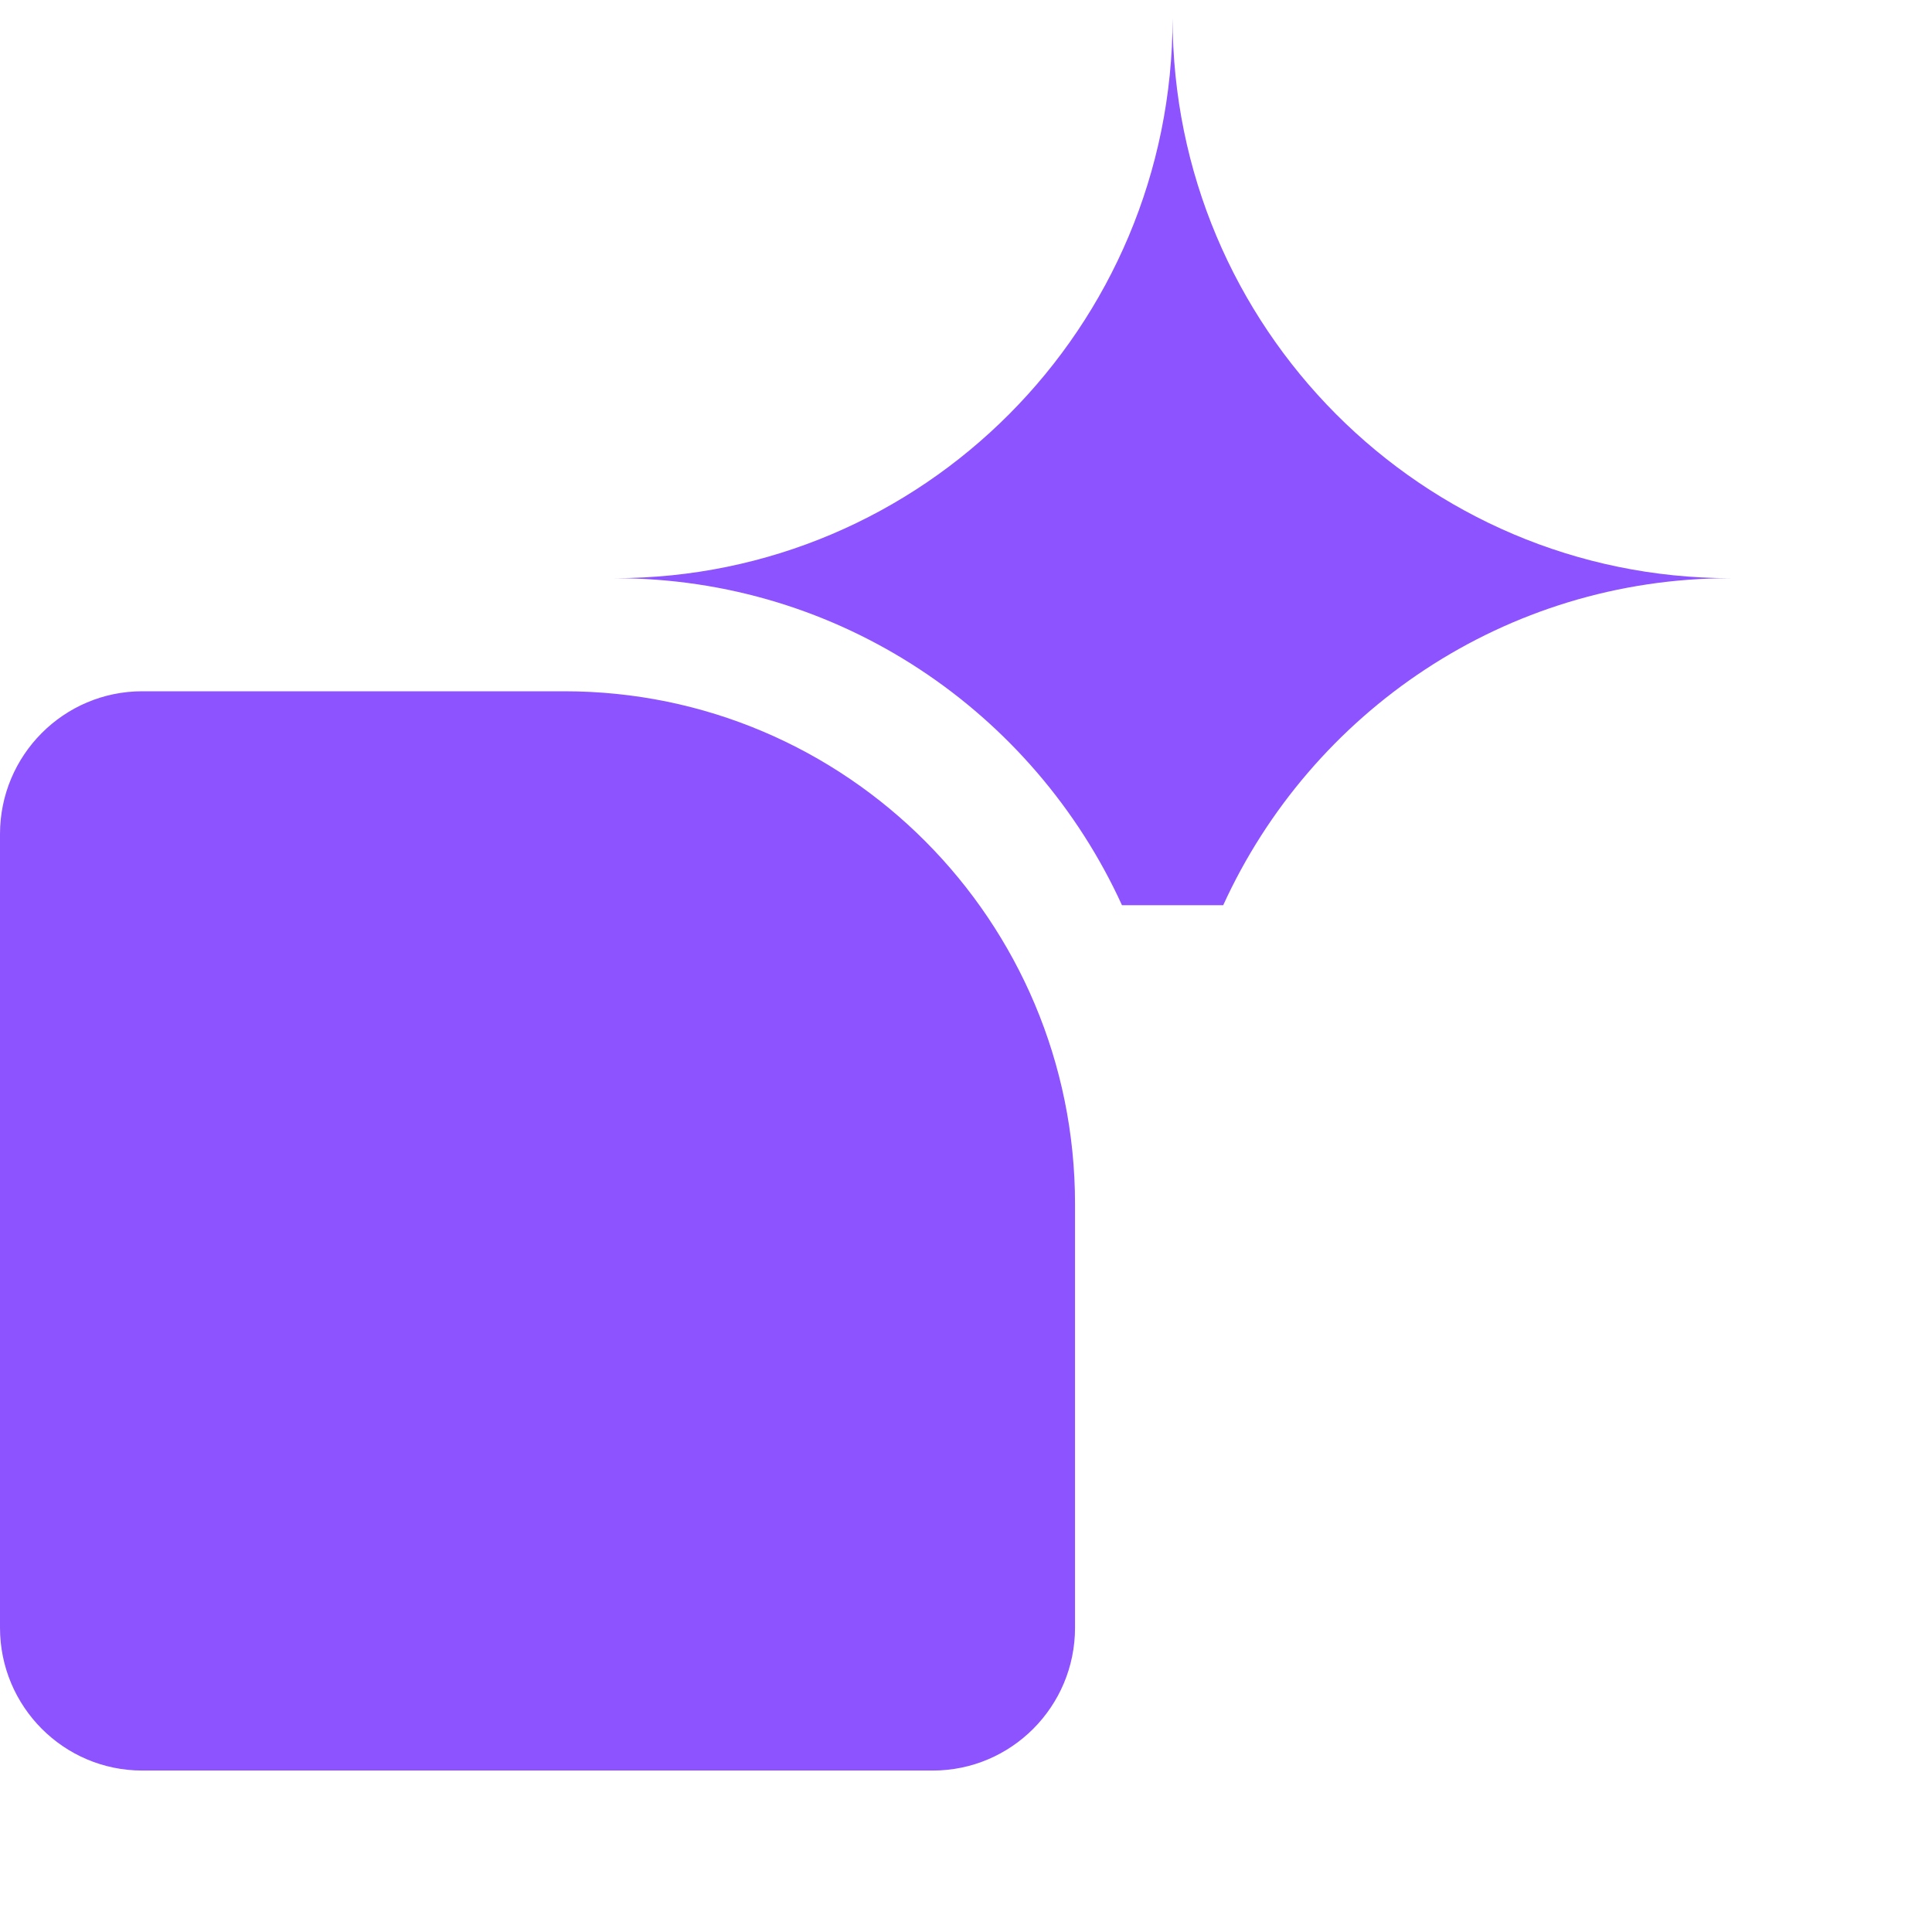
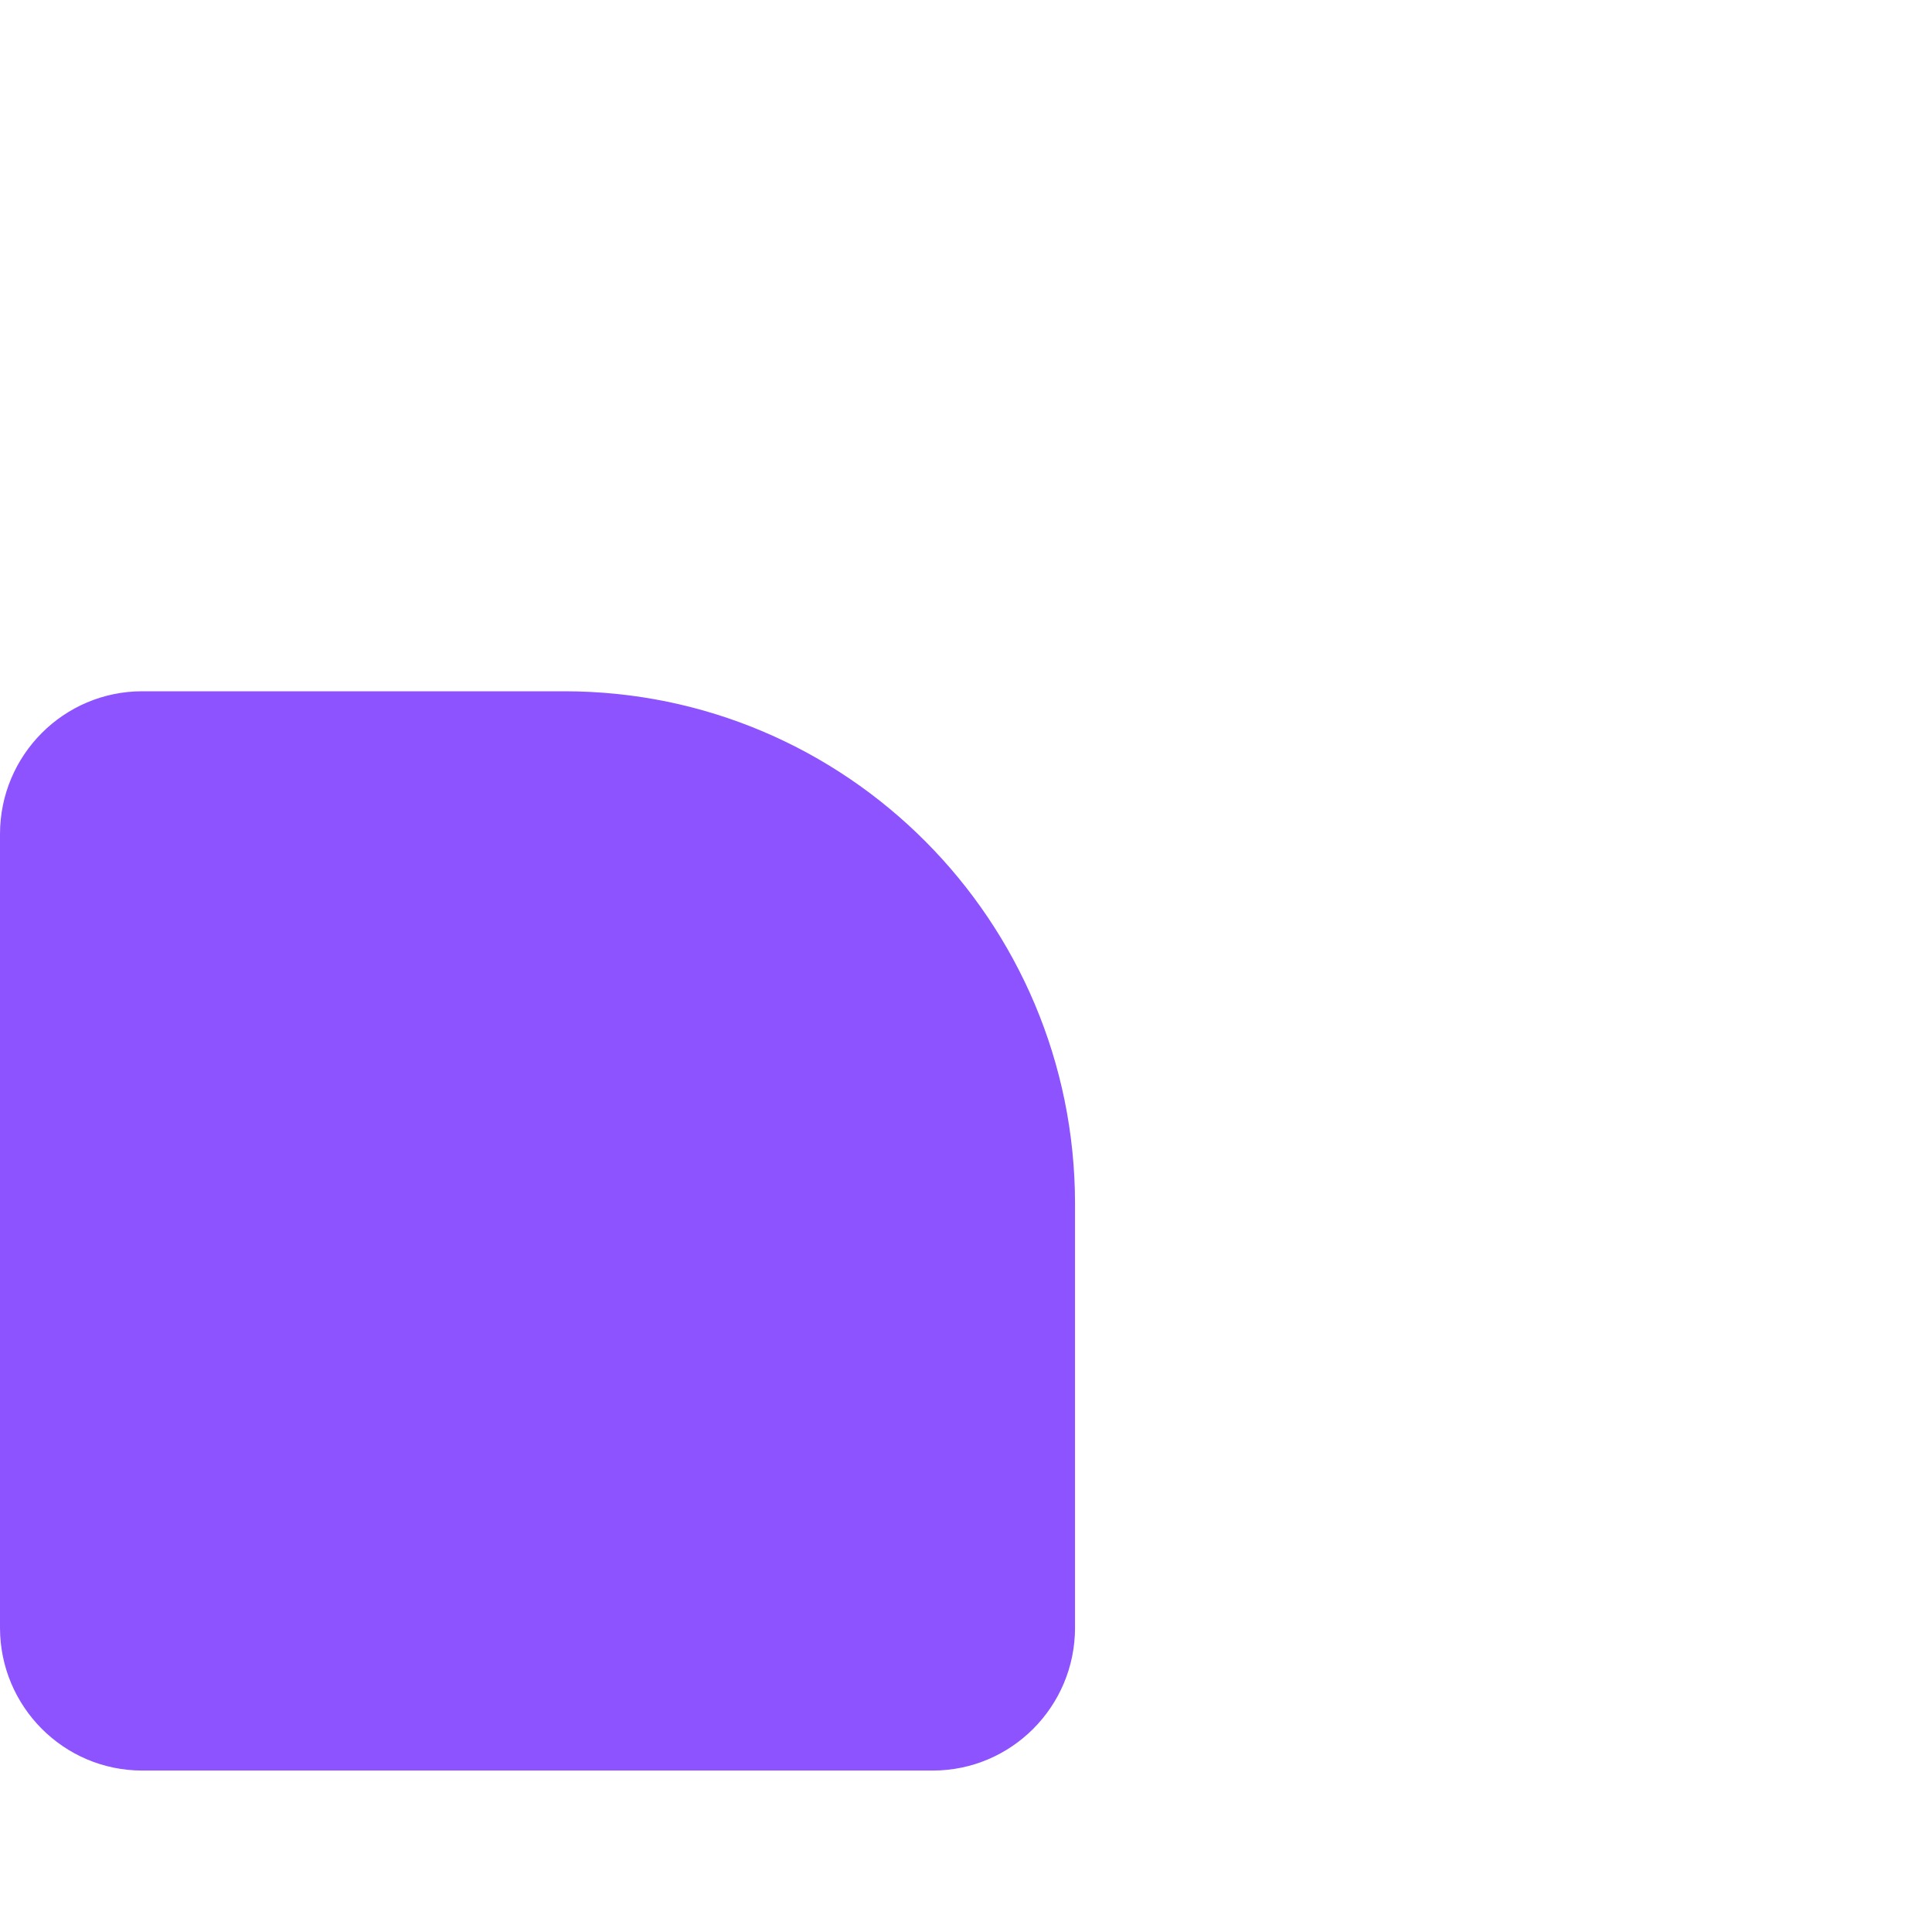
<svg xmlns="http://www.w3.org/2000/svg" version="1.1" width="30" height="30">
  <svg width="30" height="30" viewBox="0 0 30 30" fill="none">
    <path d="M8.763 10.734H2.209C0.99 10.734 0 11.727 0 12.952V25.275C0 26.499 0.989 27.493 2.209 27.493H14.484C15.703 27.493 16.693 26.5 16.693 25.275V18.695C16.693 14.299 13.143 10.734 8.763 10.734Z" fill="#8d53ff" />
-     <path d="M26.872 8.978C22.087 8.978 18.208 5.084 18.208 0.28C18.208 5.084 14.33 8.978 9.545 8.978C13.043 8.978 16.054 11.06 17.422 14.056H18.994C20.361 11.06 23.372 8.978 26.87 8.978H26.872Z" fill="#8d53ff" />
  </svg>
  <style>@media (prefers-color-scheme: light) { :root { filter: none; } }
@media (prefers-color-scheme: dark) { :root { filter: contrast(1) brightness(1); } }
</style>
</svg>